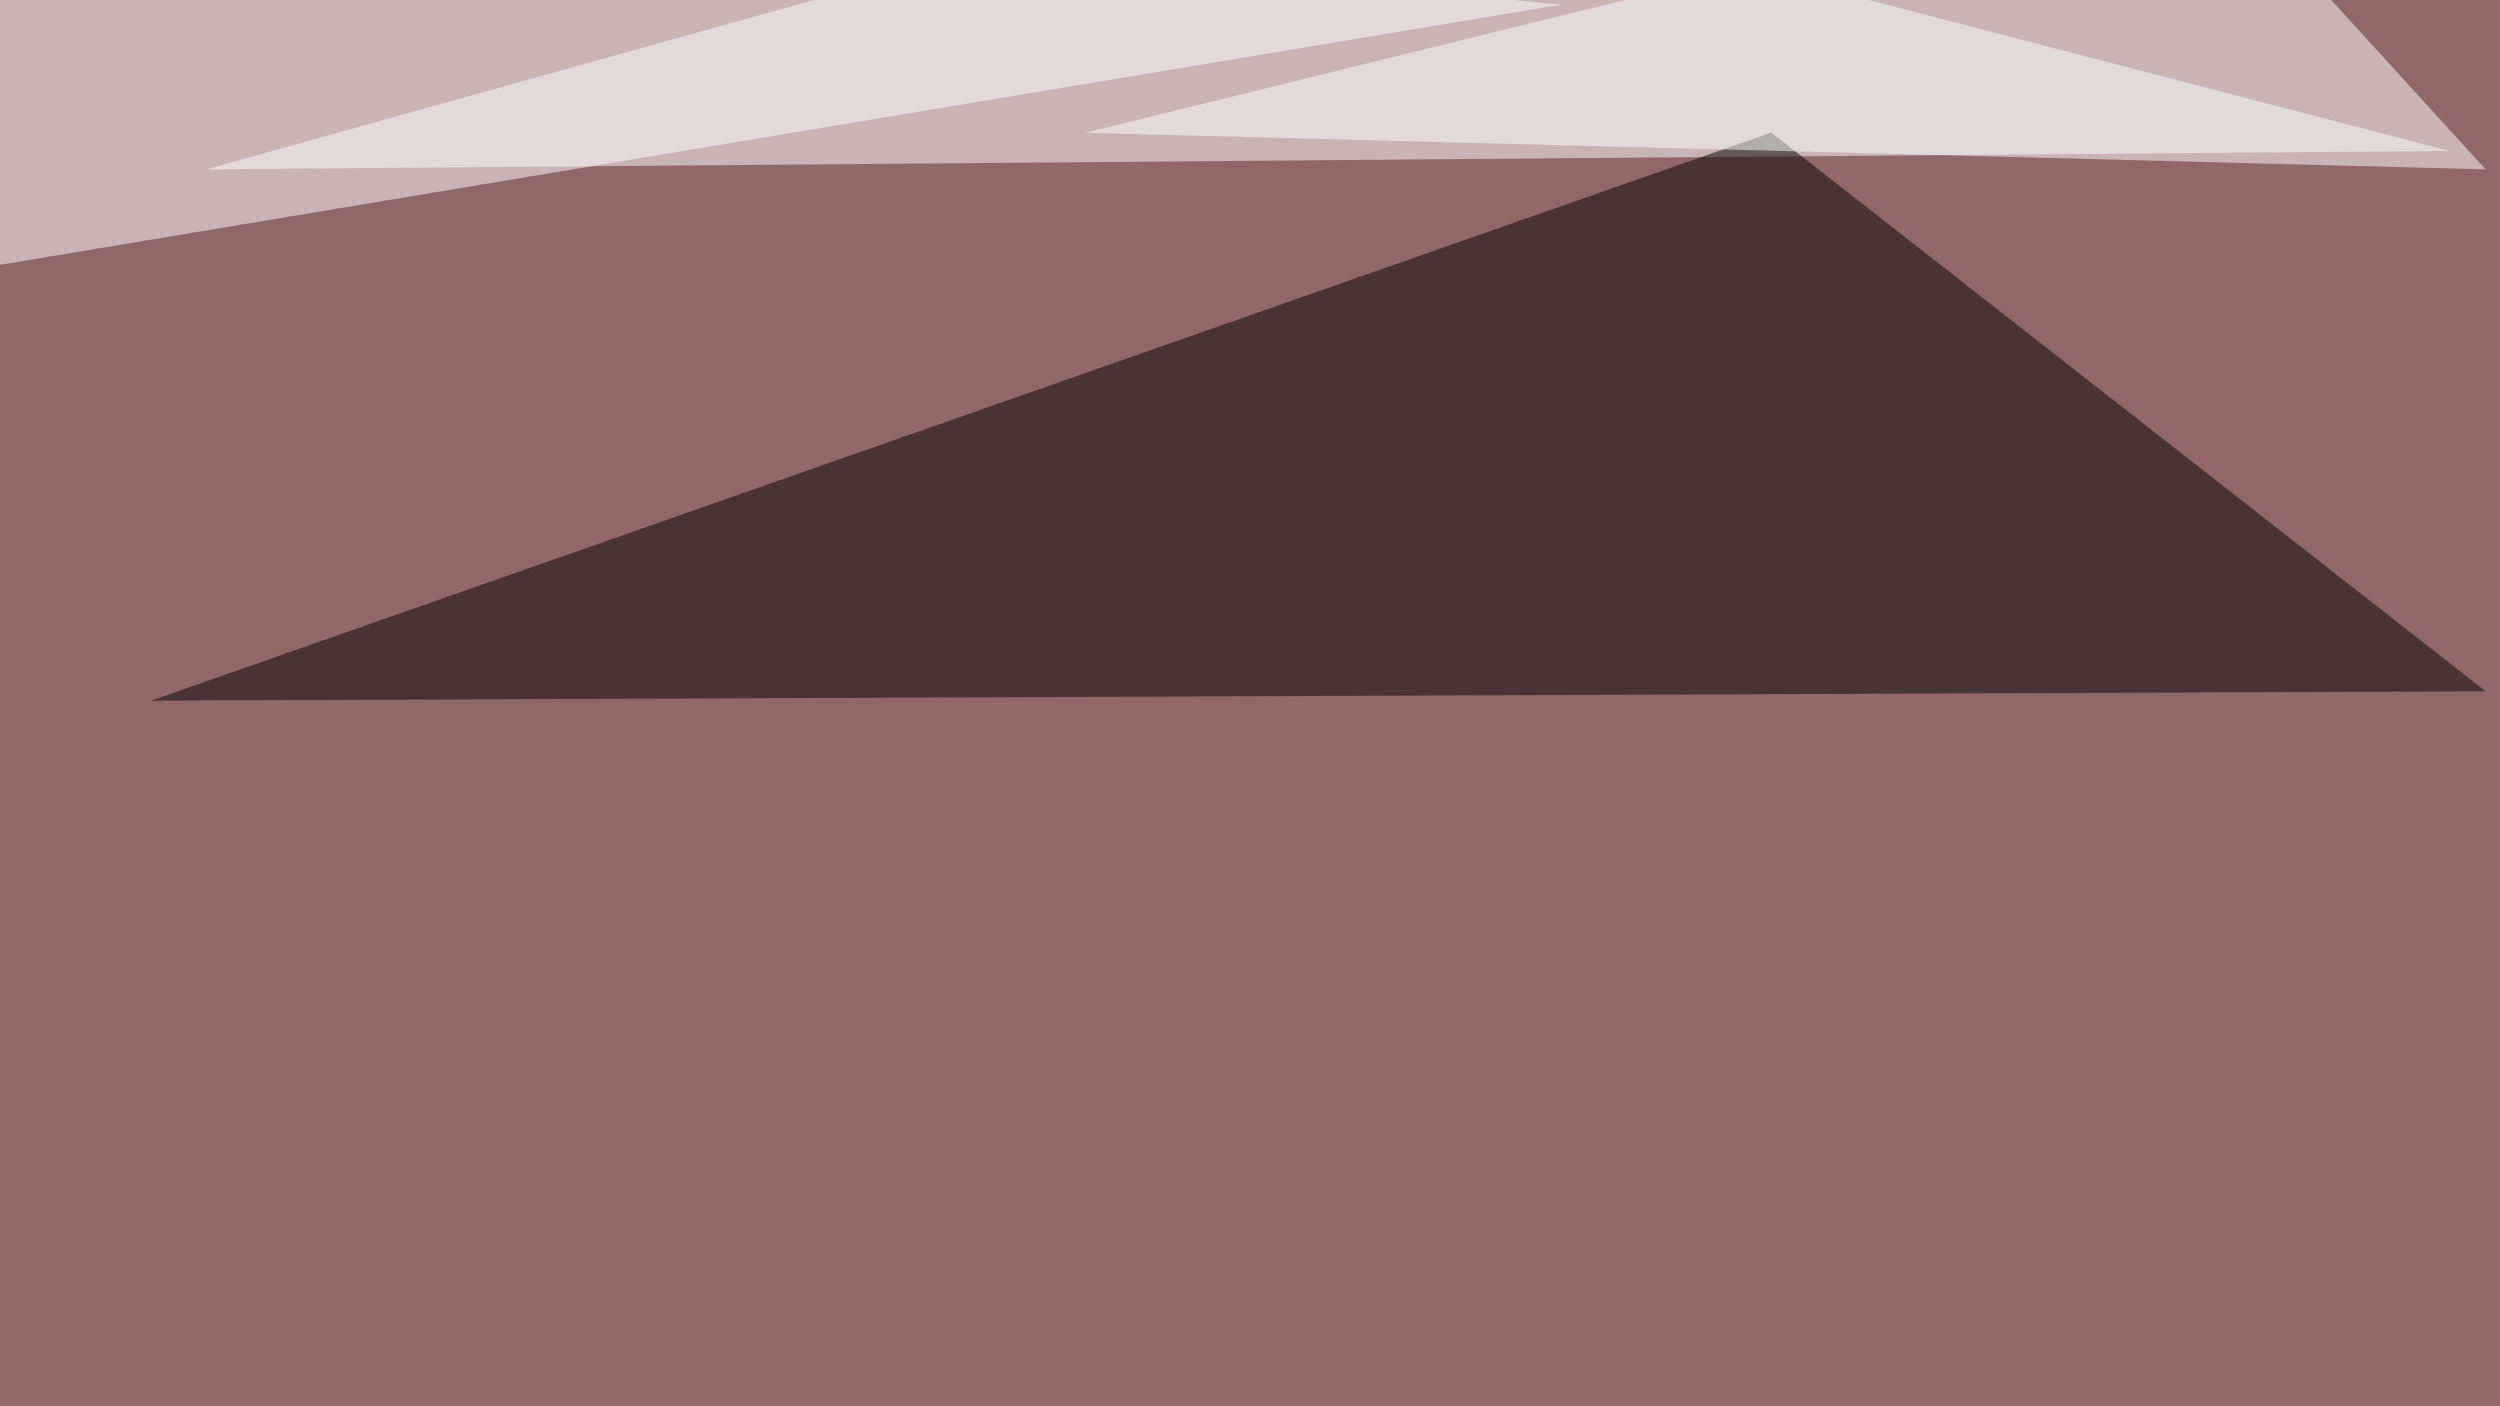
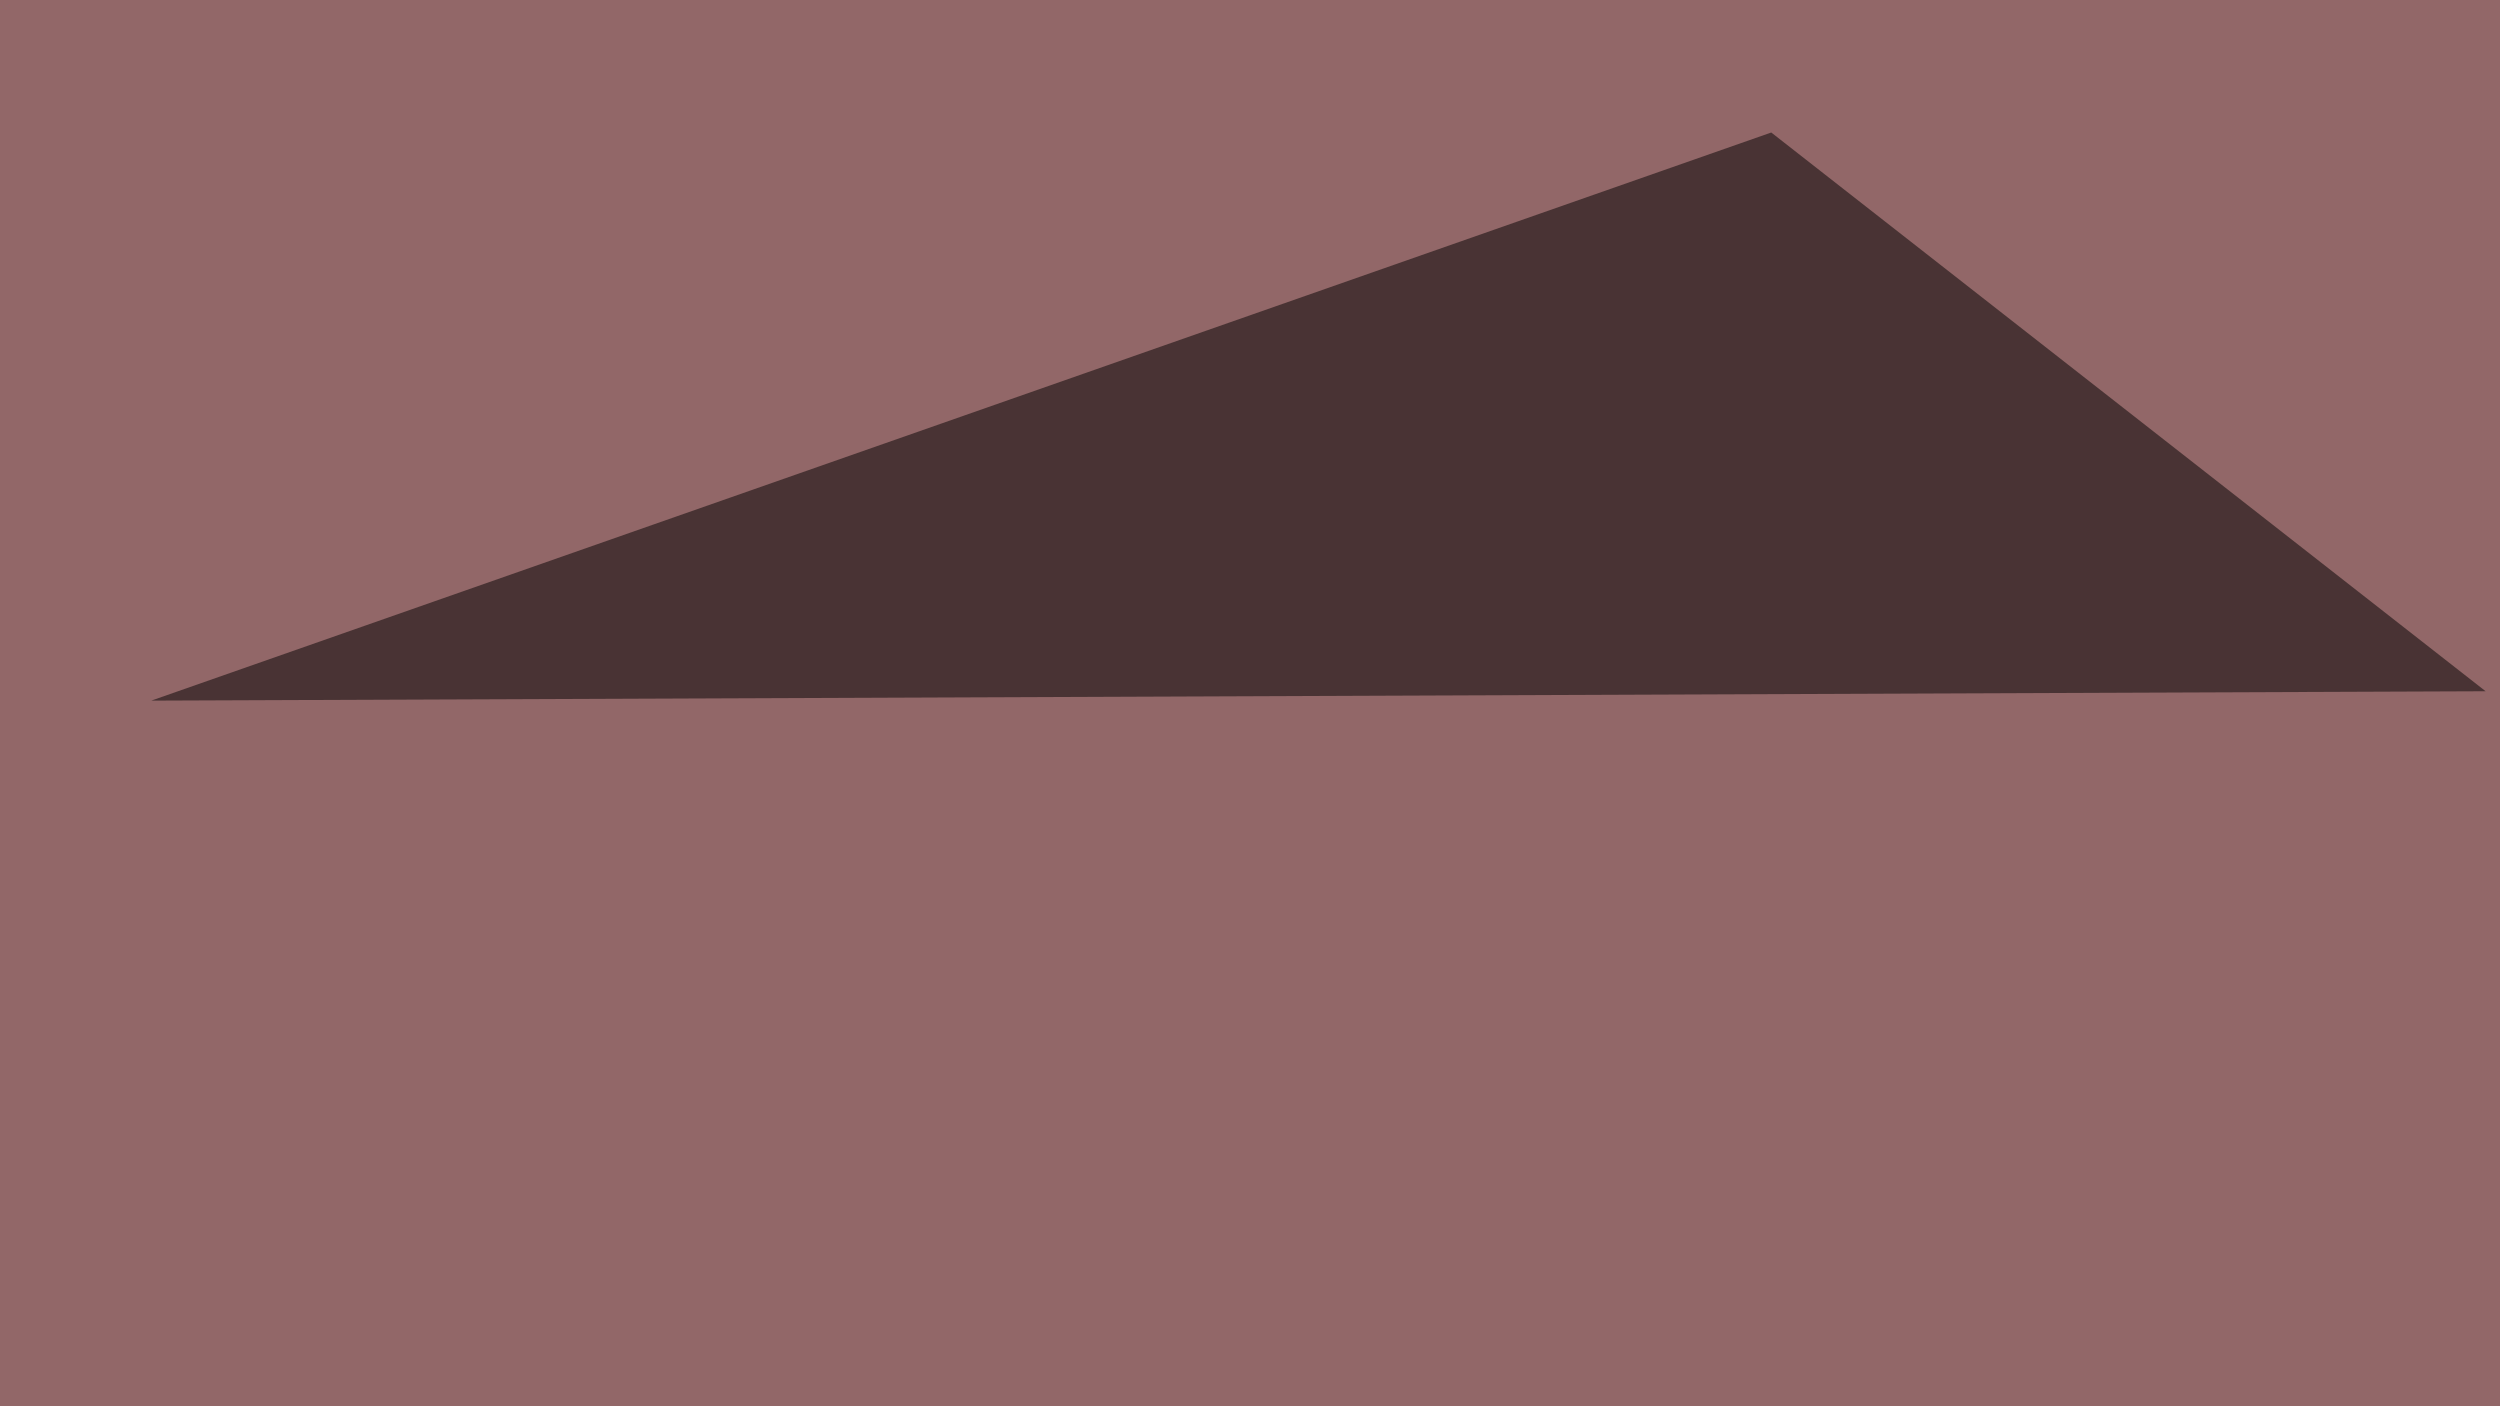
<svg xmlns="http://www.w3.org/2000/svg" width="800" height="450">
  <filter id="a">
    <feGaussianBlur stdDeviation="55" />
  </filter>
  <rect width="100%" height="100%" fill="#926768" />
  <g filter="url(#a)">
    <g fill-opacity=".5">
-       <path fill="#fff" d="M423.3-45.4L66 54.2l717.8-5.9z" />
      <path d="M795.4 221.2l-747 3L566.8 42.4z" />
-       <path fill="#fff" d="M-45.4 92.3l545-90.8L22-45.5zm750-137.7l90.8 99.6-448.2-11.7z" />
    </g>
  </g>
</svg>